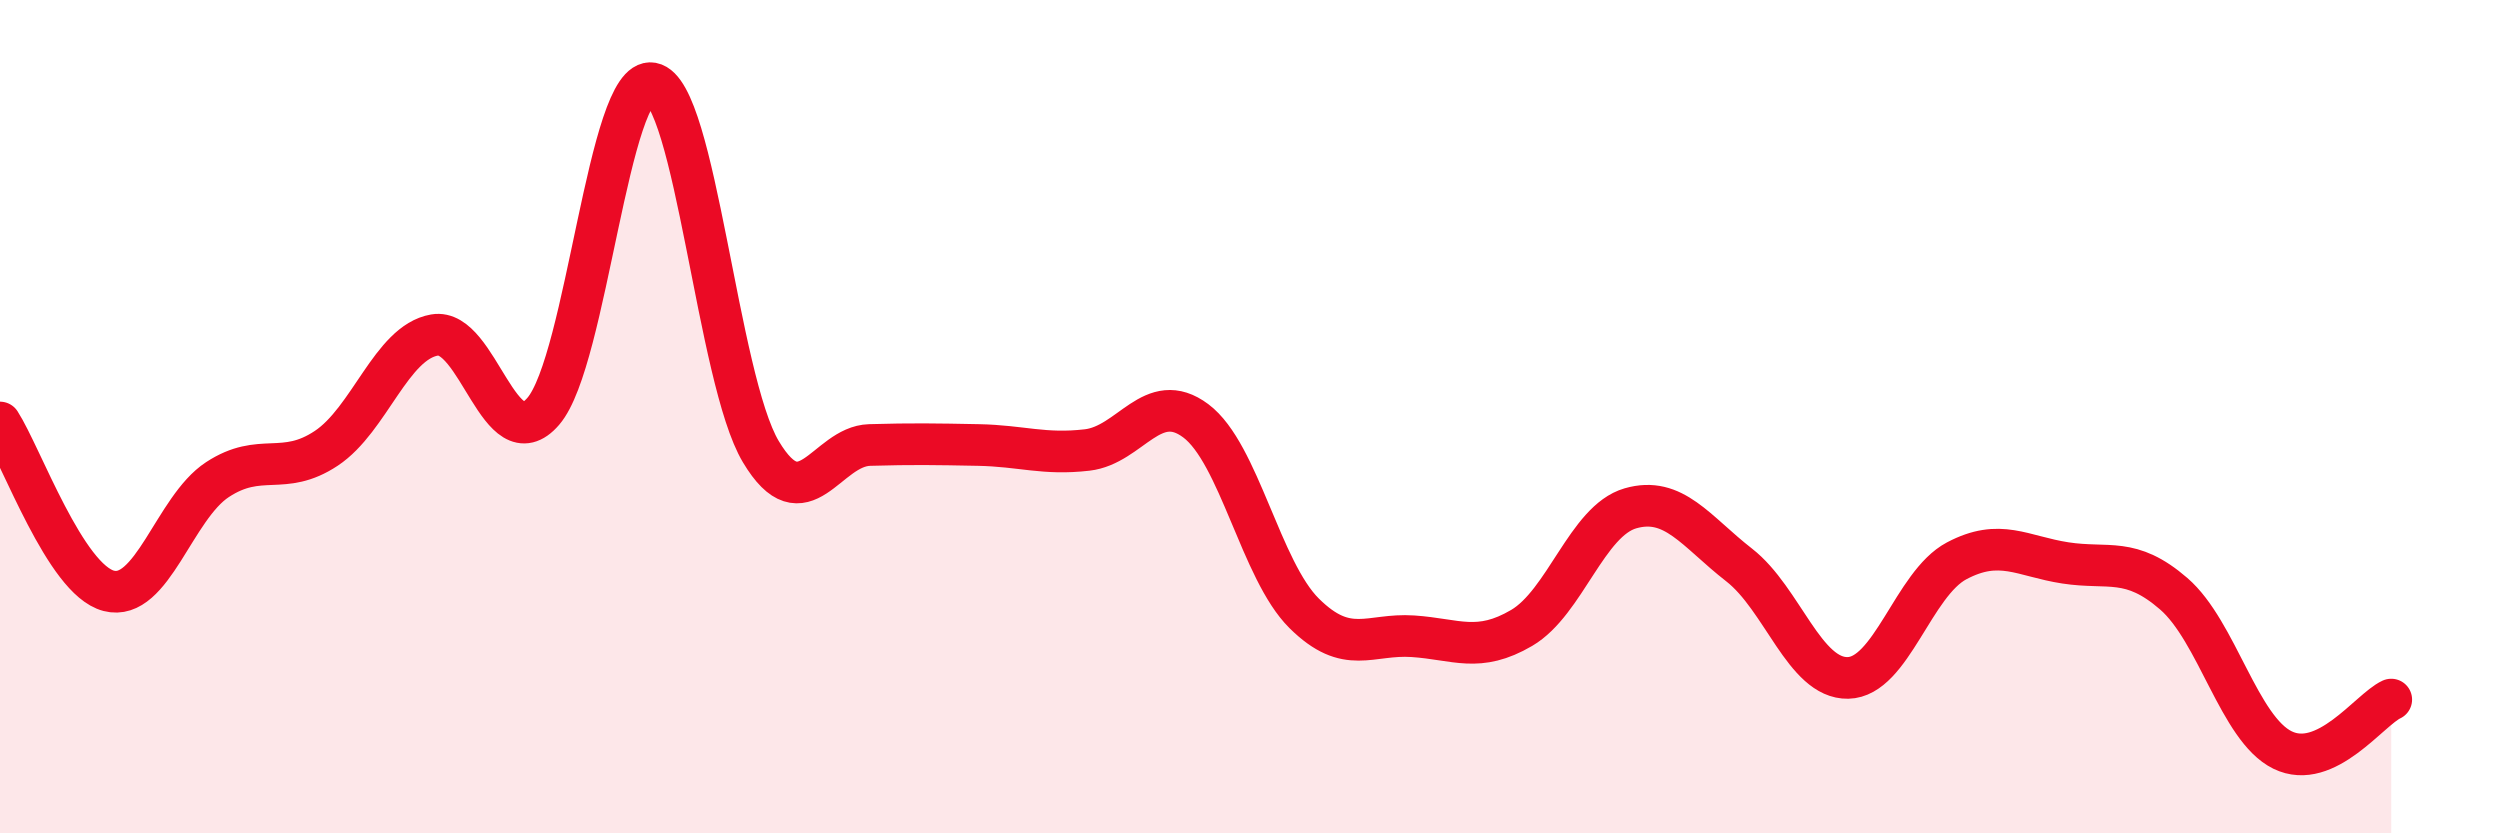
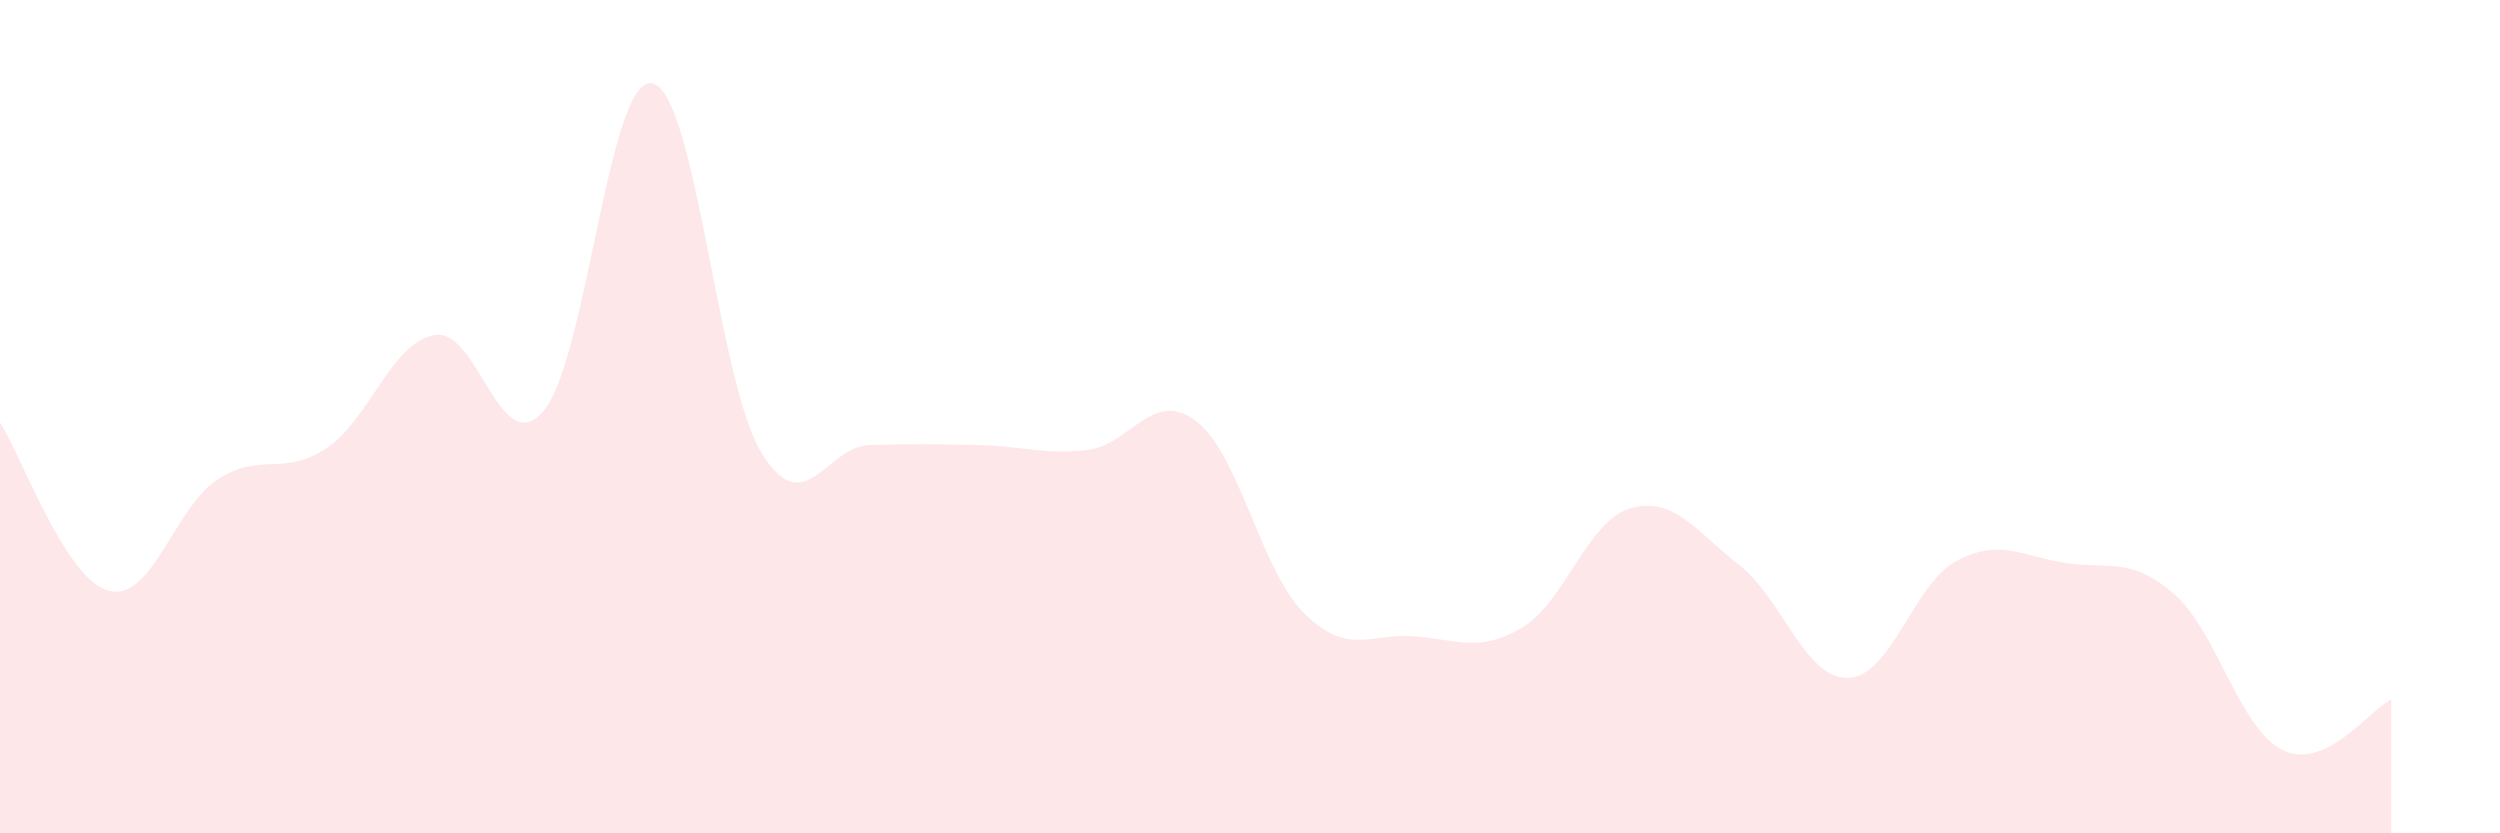
<svg xmlns="http://www.w3.org/2000/svg" width="60" height="20" viewBox="0 0 60 20">
  <path d="M 0,10.14 C 0.52,10.95 1.57,13.91 2.61,14.18 C 3.65,14.45 4.18,12.19 5.22,11.51 C 6.26,10.83 6.79,11.45 7.83,10.76 C 8.87,10.07 9.39,8.22 10.43,8.04 C 11.47,7.86 12,11.08 13.04,9.87 C 14.08,8.66 14.61,1.81 15.65,2 C 16.69,2.19 17.22,9.1 18.26,10.84 C 19.3,12.58 19.83,10.71 20.87,10.68 C 21.91,10.65 22.44,10.66 23.48,10.68 C 24.52,10.7 25.05,10.92 26.09,10.8 C 27.13,10.68 27.66,9.32 28.7,10.1 C 29.74,10.88 30.26,13.69 31.3,14.72 C 32.34,15.75 32.87,15.2 33.91,15.27 C 34.95,15.34 35.48,15.68 36.52,15.07 C 37.56,14.46 38.09,12.5 39.13,12.2 C 40.17,11.9 40.7,12.75 41.74,13.56 C 42.78,14.37 43.31,16.29 44.35,16.27 C 45.39,16.25 45.92,14.01 46.96,13.46 C 48,12.91 48.53,13.35 49.57,13.51 C 50.61,13.67 51.13,13.35 52.17,14.25 C 53.21,15.15 53.74,17.49 54.78,18 C 55.82,18.51 56.87,17.03 57.39,16.79L57.39 20L0 20Z" fill="#EB0A25" opacity="0.1" stroke-linecap="round" stroke-linejoin="round" />
-   <path d="M 0,10.14 C 0.52,10.95 1.57,13.91 2.61,14.18 C 3.65,14.45 4.18,12.19 5.22,11.51 C 6.26,10.83 6.79,11.45 7.83,10.76 C 8.87,10.07 9.39,8.22 10.43,8.04 C 11.47,7.86 12,11.08 13.04,9.87 C 14.08,8.66 14.61,1.81 15.65,2 C 16.69,2.19 17.22,9.1 18.26,10.84 C 19.3,12.58 19.83,10.71 20.87,10.68 C 21.91,10.65 22.44,10.66 23.48,10.68 C 24.52,10.7 25.05,10.92 26.09,10.8 C 27.13,10.68 27.66,9.32 28.7,10.1 C 29.74,10.88 30.26,13.69 31.3,14.72 C 32.34,15.75 32.87,15.2 33.91,15.27 C 34.95,15.34 35.48,15.68 36.52,15.07 C 37.56,14.46 38.09,12.5 39.13,12.2 C 40.17,11.9 40.7,12.75 41.74,13.56 C 42.78,14.37 43.31,16.29 44.35,16.27 C 45.39,16.25 45.92,14.01 46.96,13.46 C 48,12.91 48.53,13.35 49.57,13.51 C 50.61,13.67 51.13,13.35 52.17,14.25 C 53.21,15.15 53.74,17.49 54.78,18 C 55.82,18.51 56.87,17.03 57.39,16.79" stroke="#EB0A25" stroke-width="1" fill="none" stroke-linecap="round" stroke-linejoin="round" />
</svg>